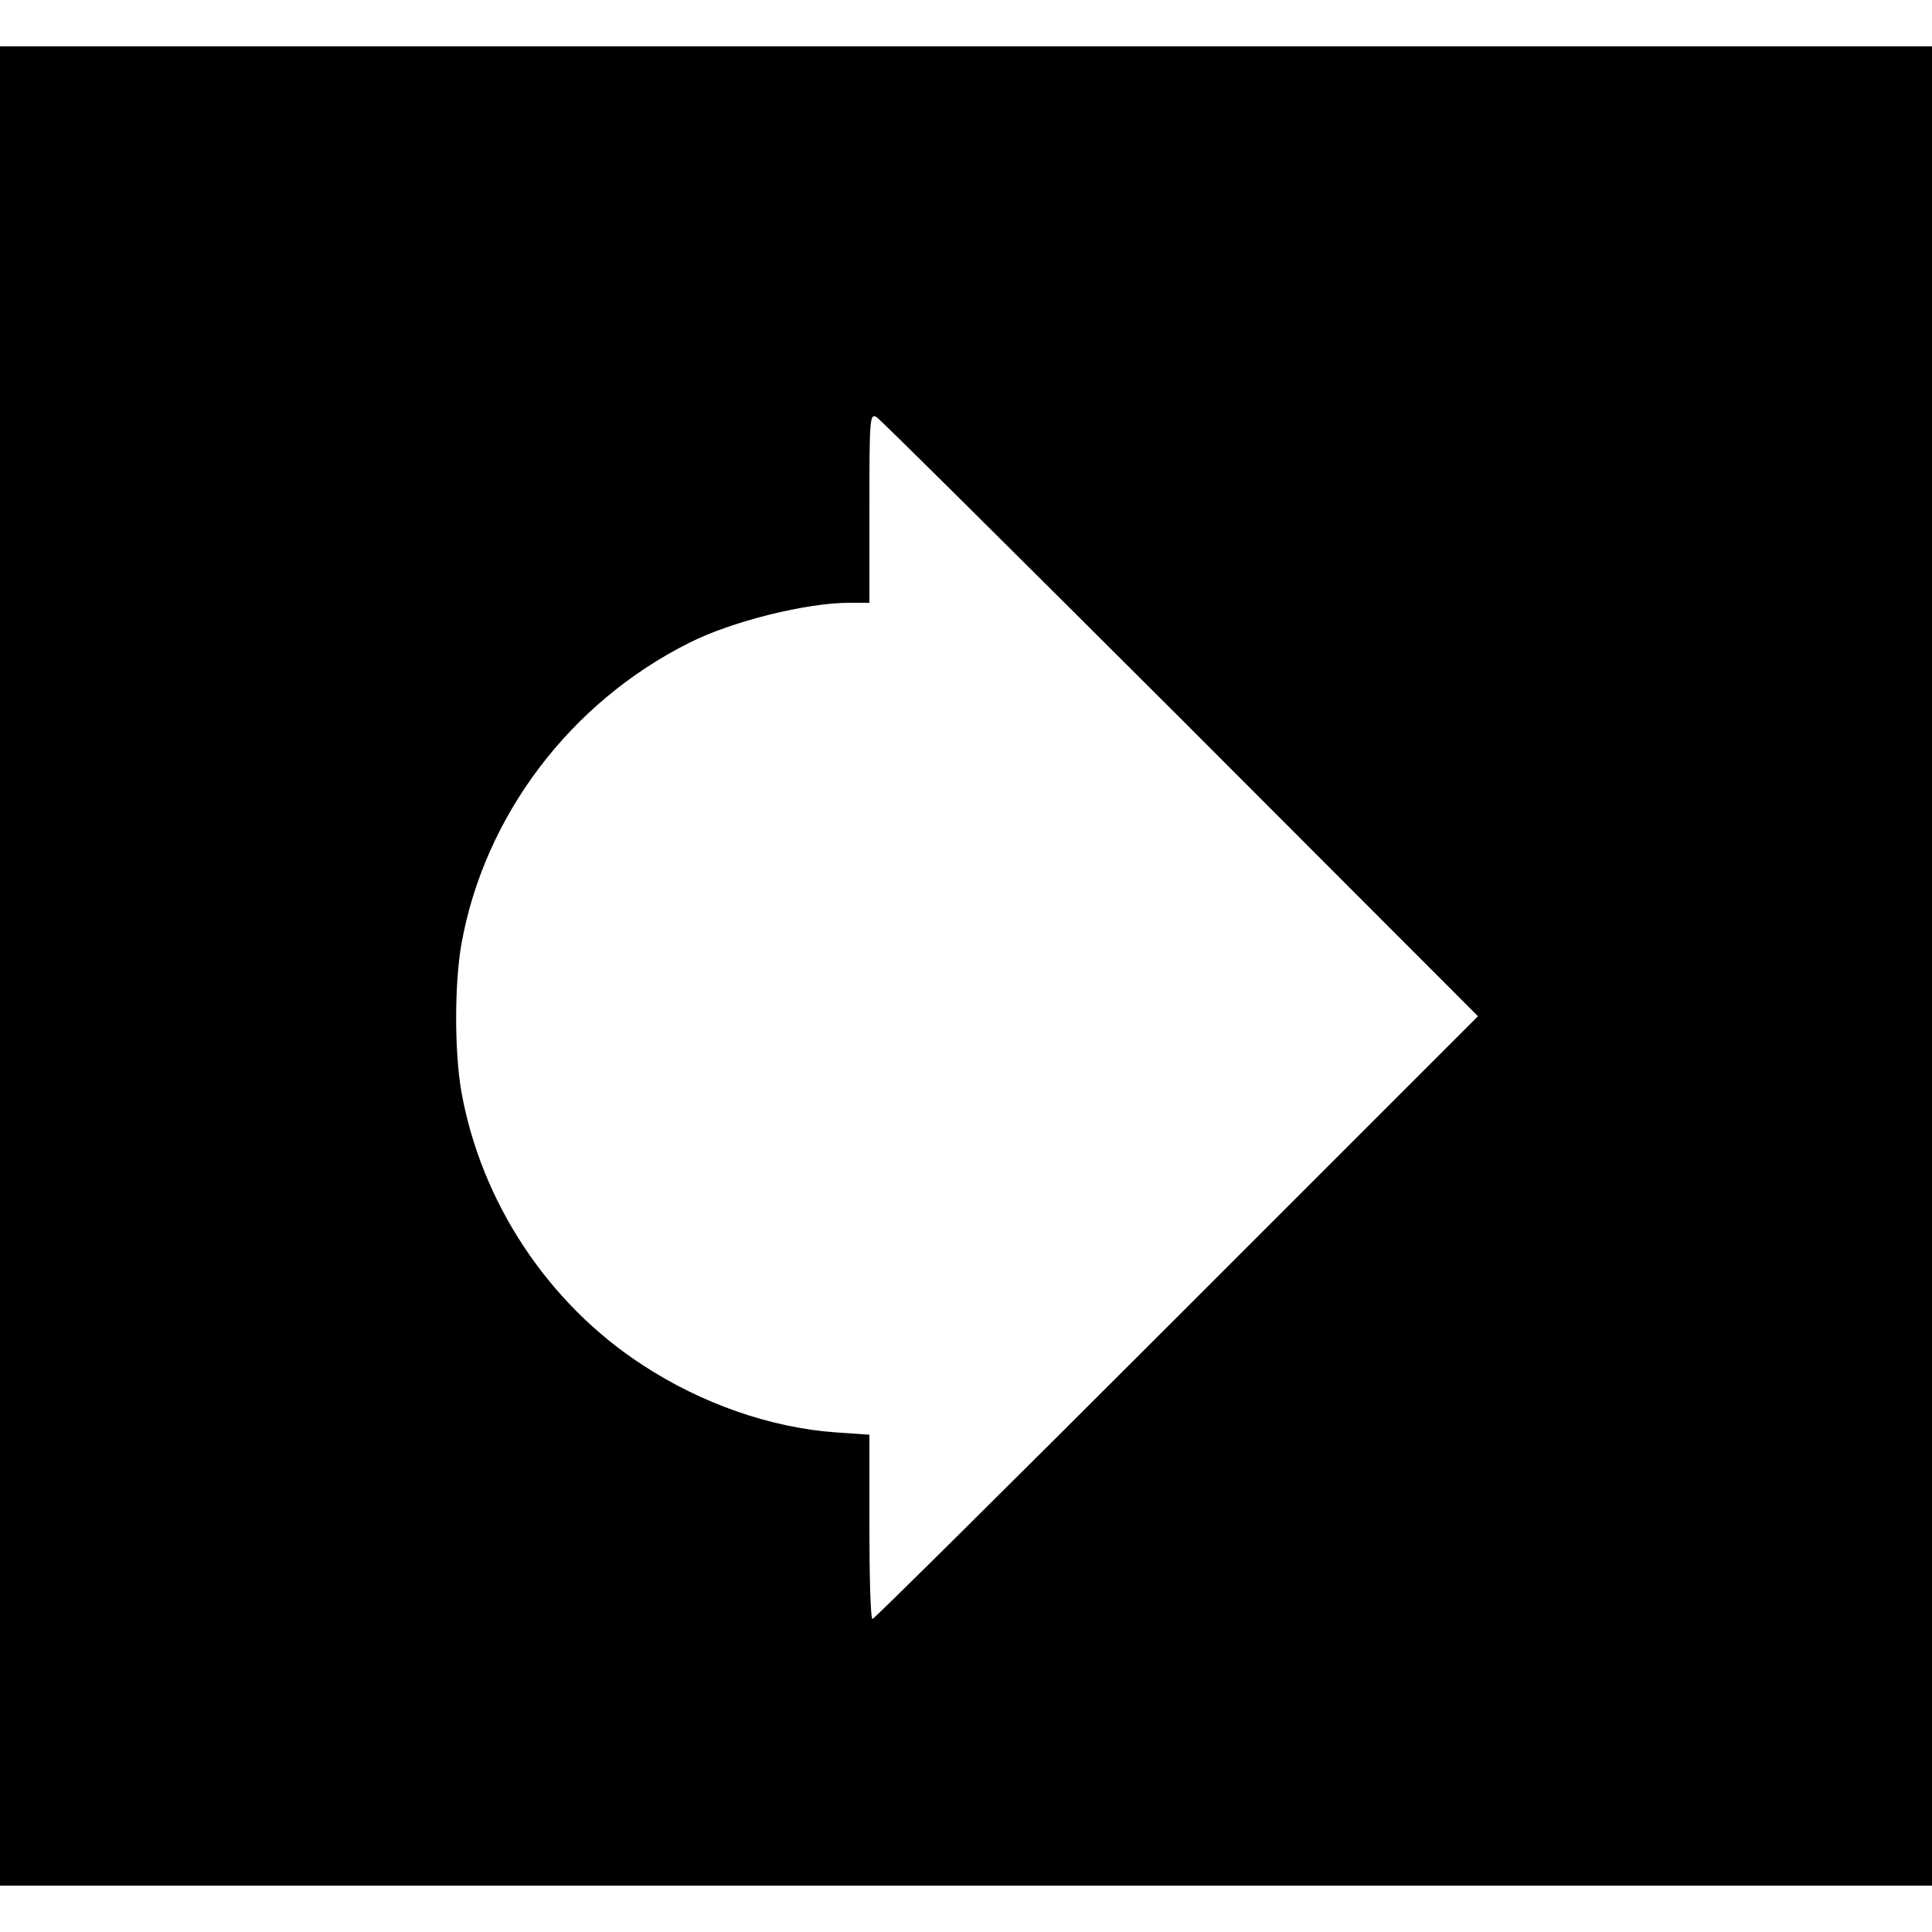
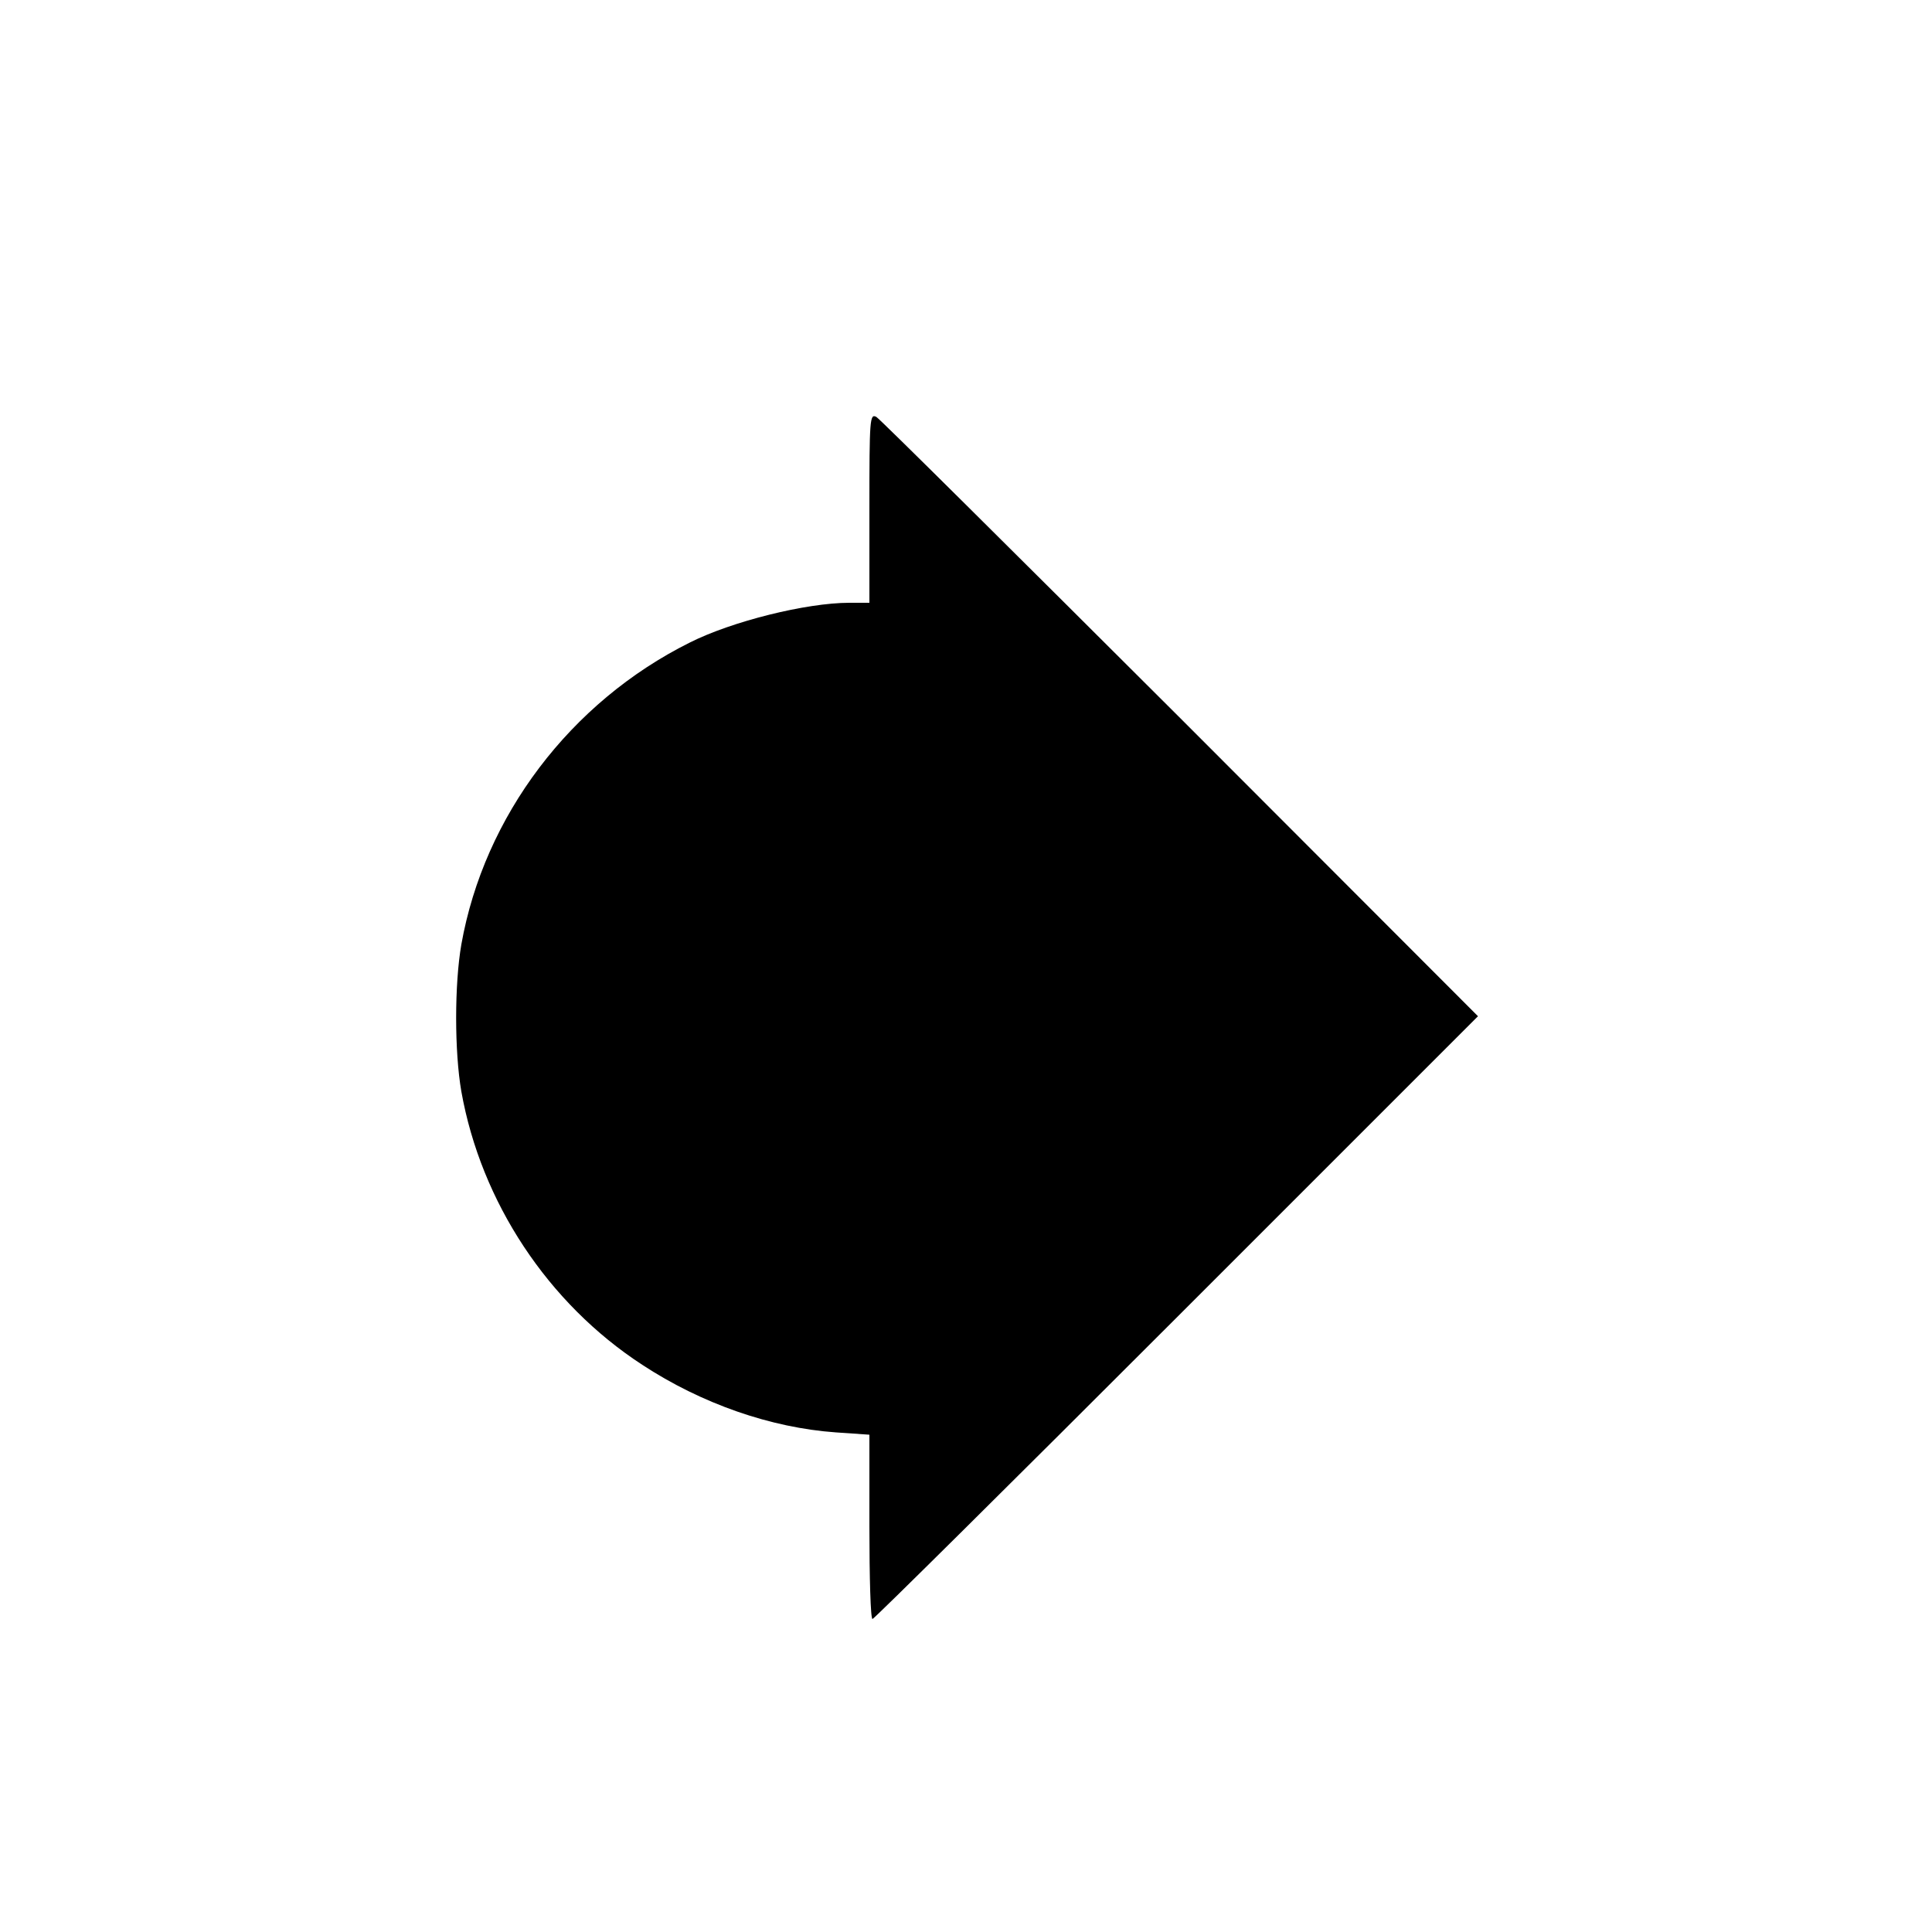
<svg xmlns="http://www.w3.org/2000/svg" version="1.0" width="500pt" height="500pt" viewBox="0 0 500 500" preserveAspectRatio="xMidYMid meet">
  <g transform="translate(0,500) scale(0.1,-0.1)" fill="#000000" stroke="none">
-     <path d="M0 2500 l0 -2380 2500 0 2500 0 0 2380 0 2380 -2500 0 -2500 0 0 -2380z m3055 641 l770 -771 -780 -780 c-429 -429 -783 -780 -787 -780 -5 0 -8 107 -8 239 l0 238 -87 6 c-168 12 -347 74 -501 175 -244 159 -417 421 -468 707 -18 103 -18 278 0 381 59 332 282 627 591 781 109 55 302 103 413 103 l52 0 0 245 c0 231 1 245 18 236 9 -5 363 -357 787 -780z" />
+     <path d="M0 2500 z m3055 641 l770 -771 -780 -780 c-429 -429 -783 -780 -787 -780 -5 0 -8 107 -8 239 l0 238 -87 6 c-168 12 -347 74 -501 175 -244 159 -417 421 -468 707 -18 103 -18 278 0 381 59 332 282 627 591 781 109 55 302 103 413 103 l52 0 0 245 c0 231 1 245 18 236 9 -5 363 -357 787 -780z" />
  </g>
</svg>